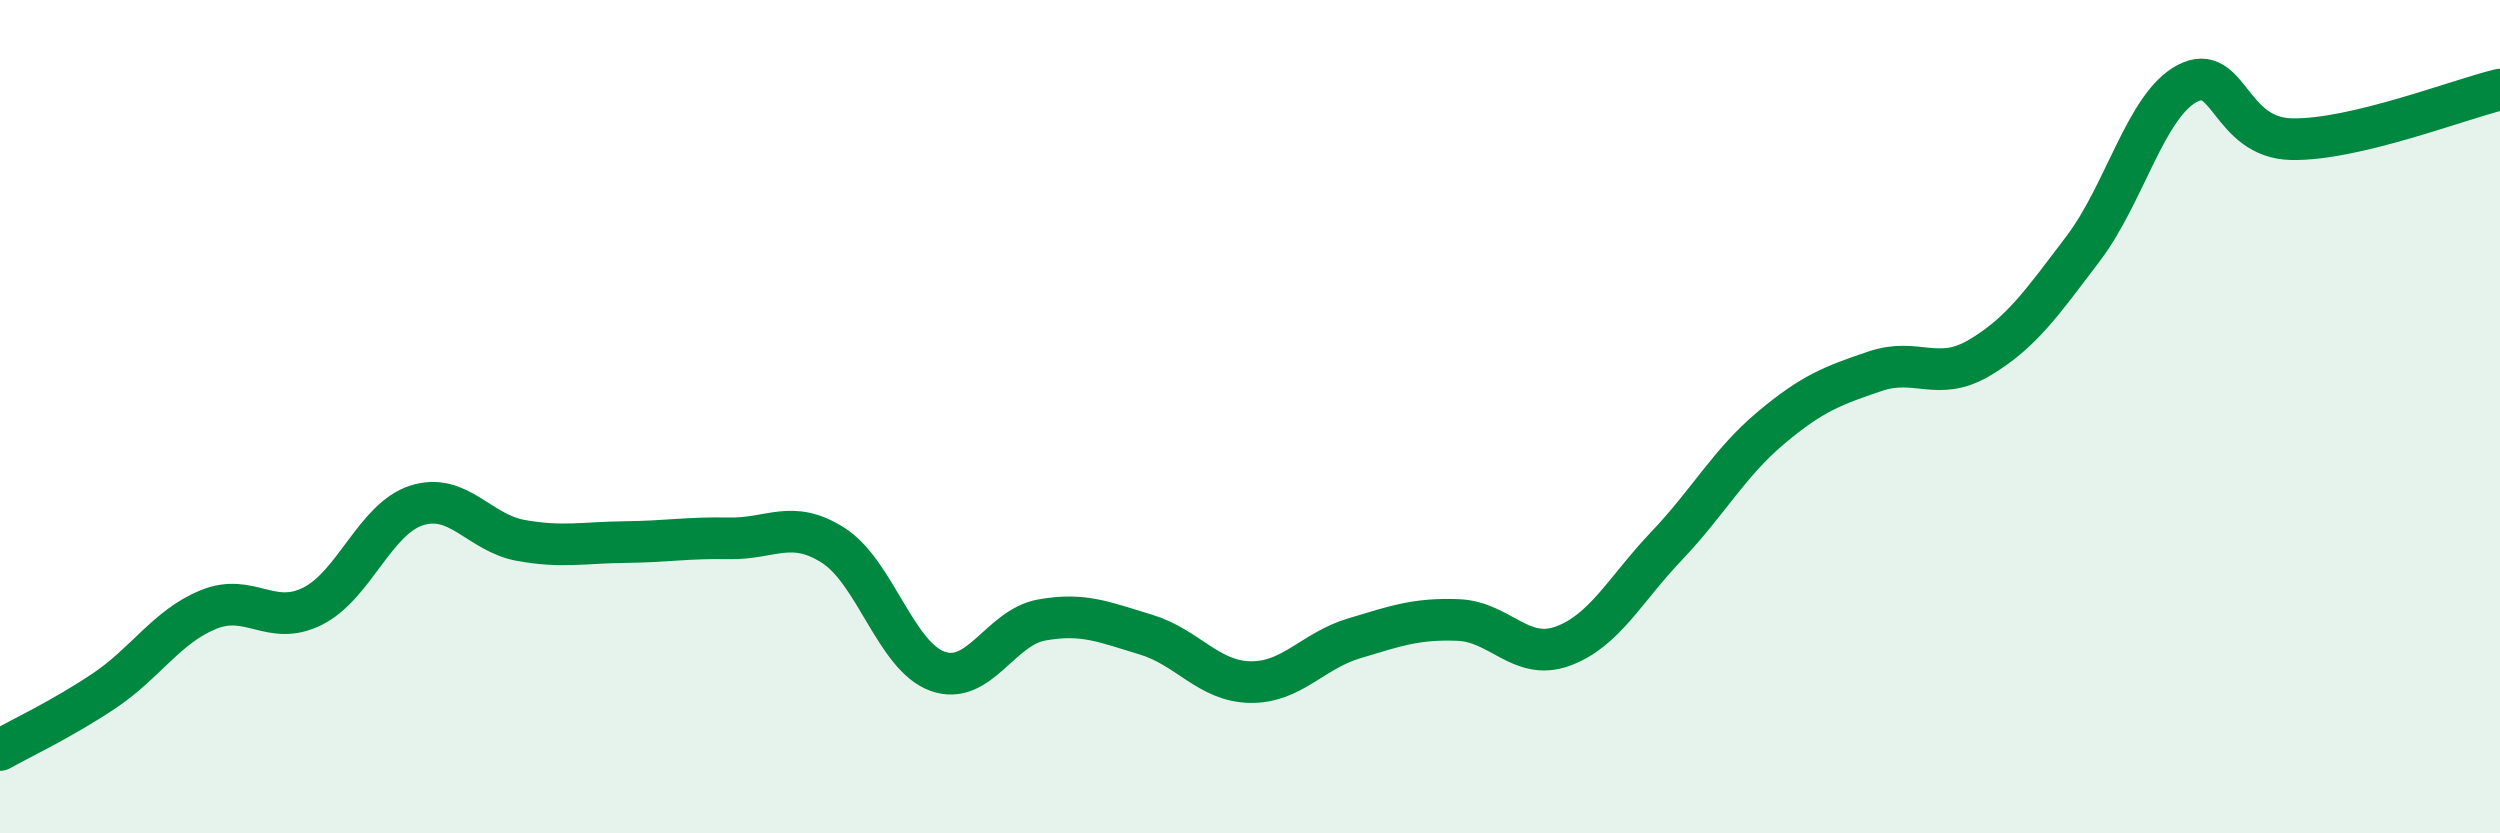
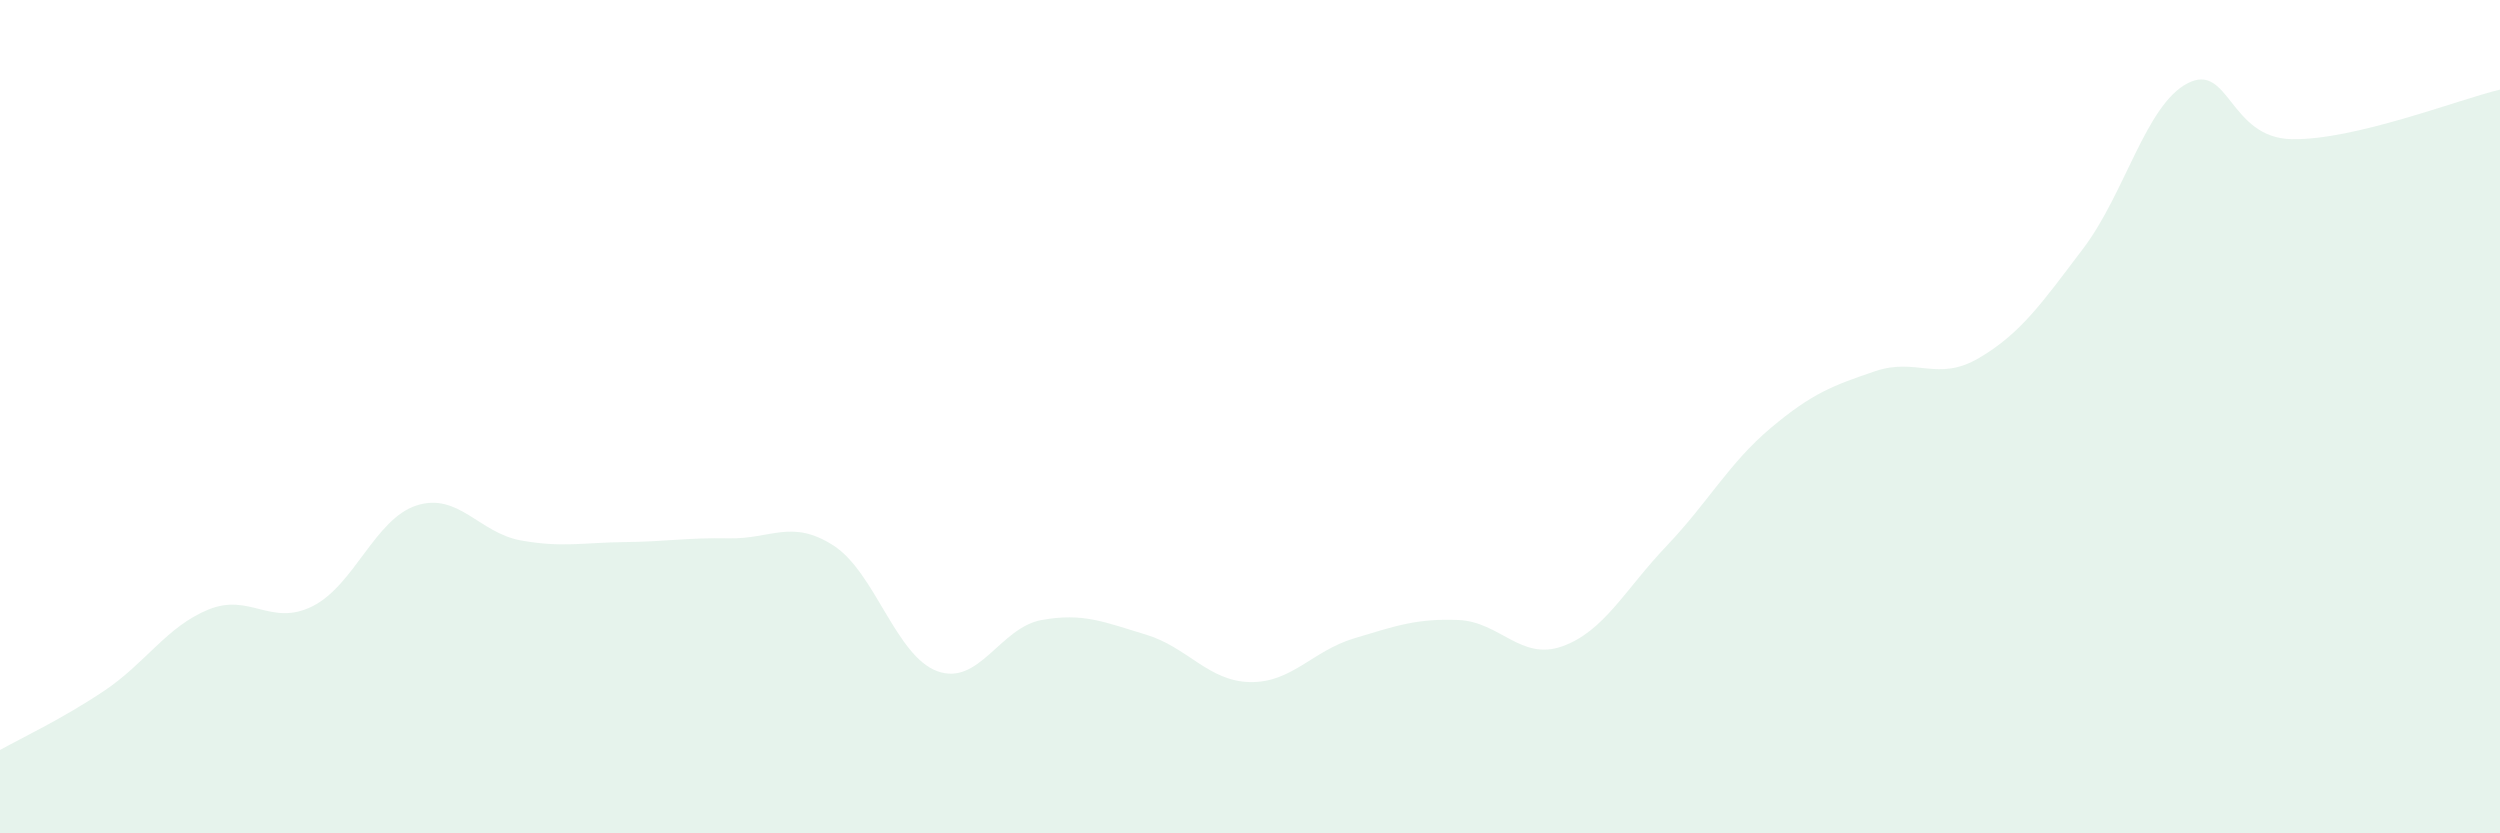
<svg xmlns="http://www.w3.org/2000/svg" width="60" height="20" viewBox="0 0 60 20">
  <path d="M 0,18 C 0.5,17.72 1.5,17.25 2.5,16.58 C 3.5,15.91 4,15.04 5,14.63 C 6,14.22 6.5,15.05 7.5,14.55 C 8.5,14.05 9,12.45 10,12.13 C 11,11.81 11.5,12.79 12.5,12.97 C 13.5,13.15 14,13.02 15,13.01 C 16,13 16.5,12.9 17.5,12.92 C 18.5,12.94 19,12.45 20,13.09 C 21,13.73 21.5,15.75 22.5,16.11 C 23.5,16.47 24,15.06 25,14.88 C 26,14.7 26.5,14.93 27.5,15.23 C 28.5,15.53 29,16.35 30,16.37 C 31,16.39 31.5,15.62 32.5,15.32 C 33.5,15.02 34,14.84 35,14.88 C 36,14.92 36.5,15.87 37.5,15.51 C 38.5,15.15 39,14.15 40,13.1 C 41,12.05 41.5,11.11 42.5,10.27 C 43.5,9.43 44,9.25 45,8.91 C 46,8.57 46.5,9.18 47.5,8.59 C 48.5,8 49,7.28 50,5.96 C 51,4.64 51.5,2.52 52.5,2 C 53.5,1.48 53.5,3.31 55,3.34 C 56.5,3.37 59,2.39 60,2.15L60 20L0 20Z" fill="#008740" opacity="0.1" stroke-linecap="round" stroke-linejoin="round" />
-   <path d="M 0,18 C 0.5,17.72 1.5,17.25 2.5,16.58 C 3.5,15.91 4,15.04 5,14.63 C 6,14.22 6.5,15.05 7.5,14.55 C 8.5,14.05 9,12.45 10,12.13 C 11,11.81 11.5,12.79 12.5,12.97 C 13.5,13.15 14,13.02 15,13.01 C 16,13 16.5,12.9 17.5,12.92 C 18.5,12.94 19,12.45 20,13.09 C 21,13.73 21.5,15.75 22.5,16.11 C 23.5,16.47 24,15.06 25,14.88 C 26,14.7 26.5,14.93 27.5,15.23 C 28.5,15.53 29,16.35 30,16.37 C 31,16.39 31.5,15.62 32.5,15.32 C 33.5,15.02 34,14.84 35,14.88 C 36,14.92 36.5,15.87 37.5,15.51 C 38.5,15.15 39,14.15 40,13.1 C 41,12.05 41.5,11.11 42.5,10.27 C 43.5,9.43 44,9.25 45,8.91 C 46,8.57 46.5,9.18 47.5,8.59 C 48.5,8 49,7.28 50,5.96 C 51,4.64 51.5,2.52 52.5,2 C 53.5,1.48 53.5,3.31 55,3.34 C 56.5,3.37 59,2.39 60,2.15" stroke="#008740" stroke-width="1" fill="none" stroke-linecap="round" stroke-linejoin="round" />
</svg>